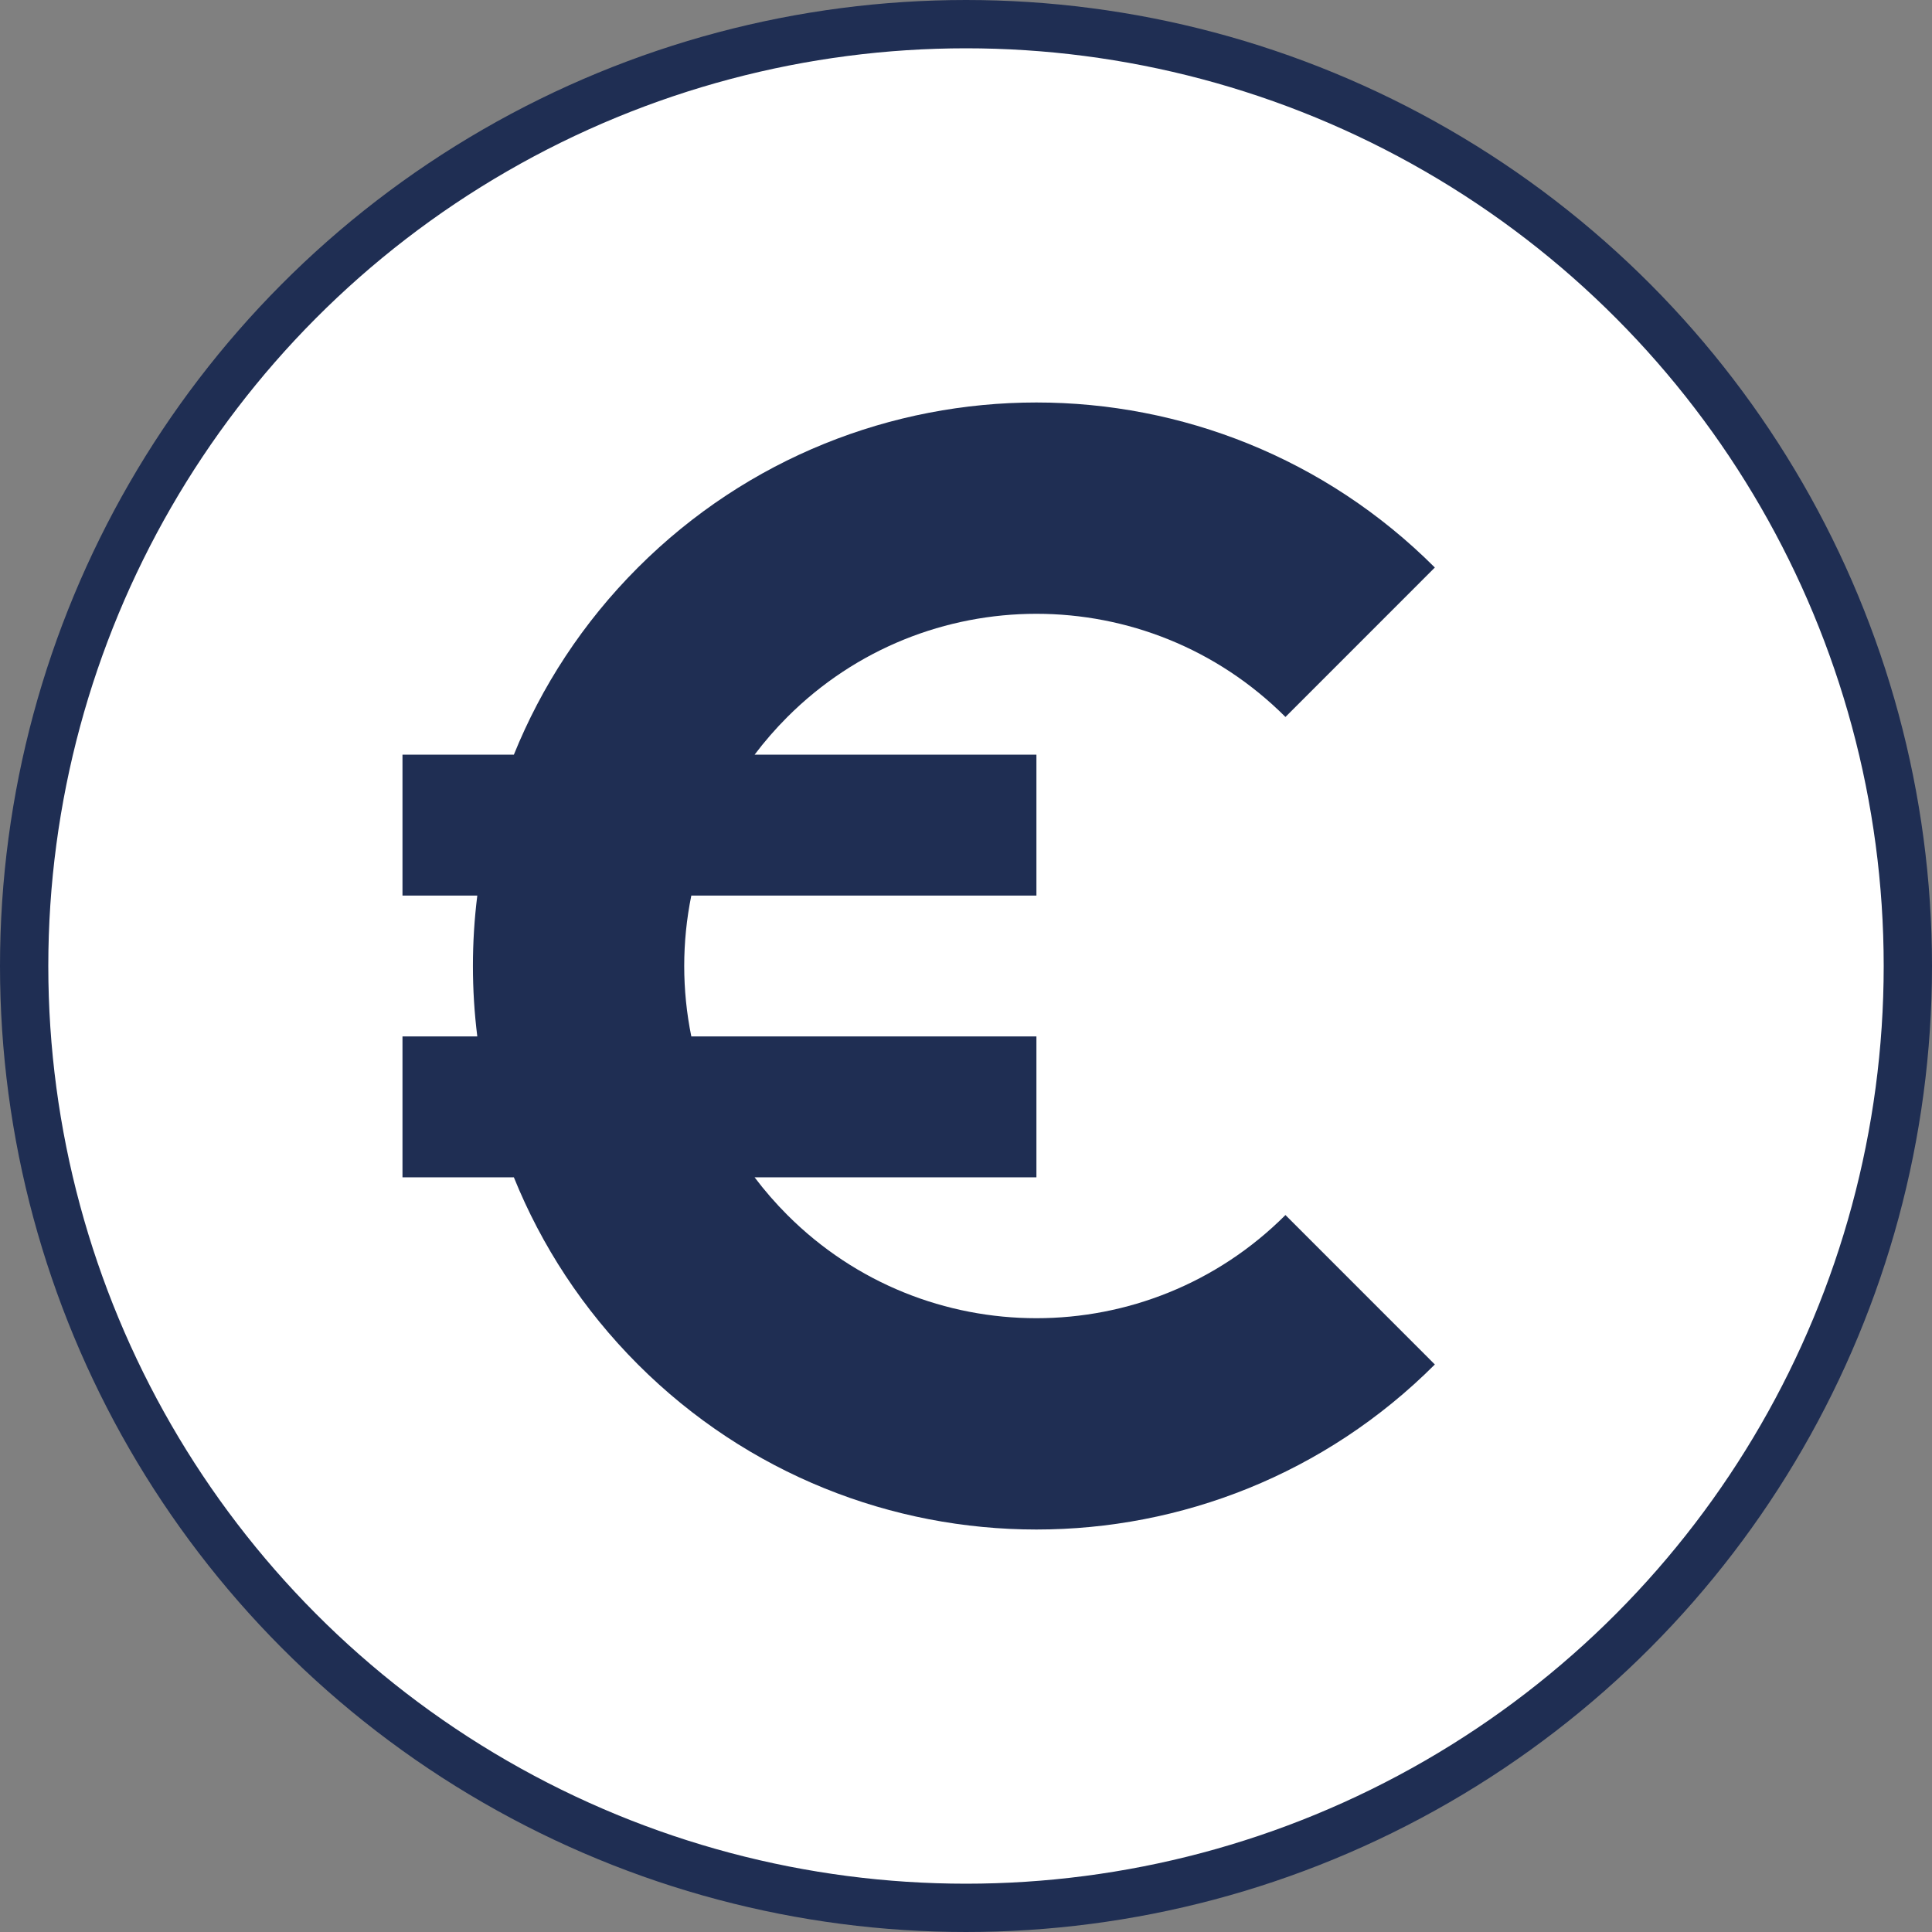
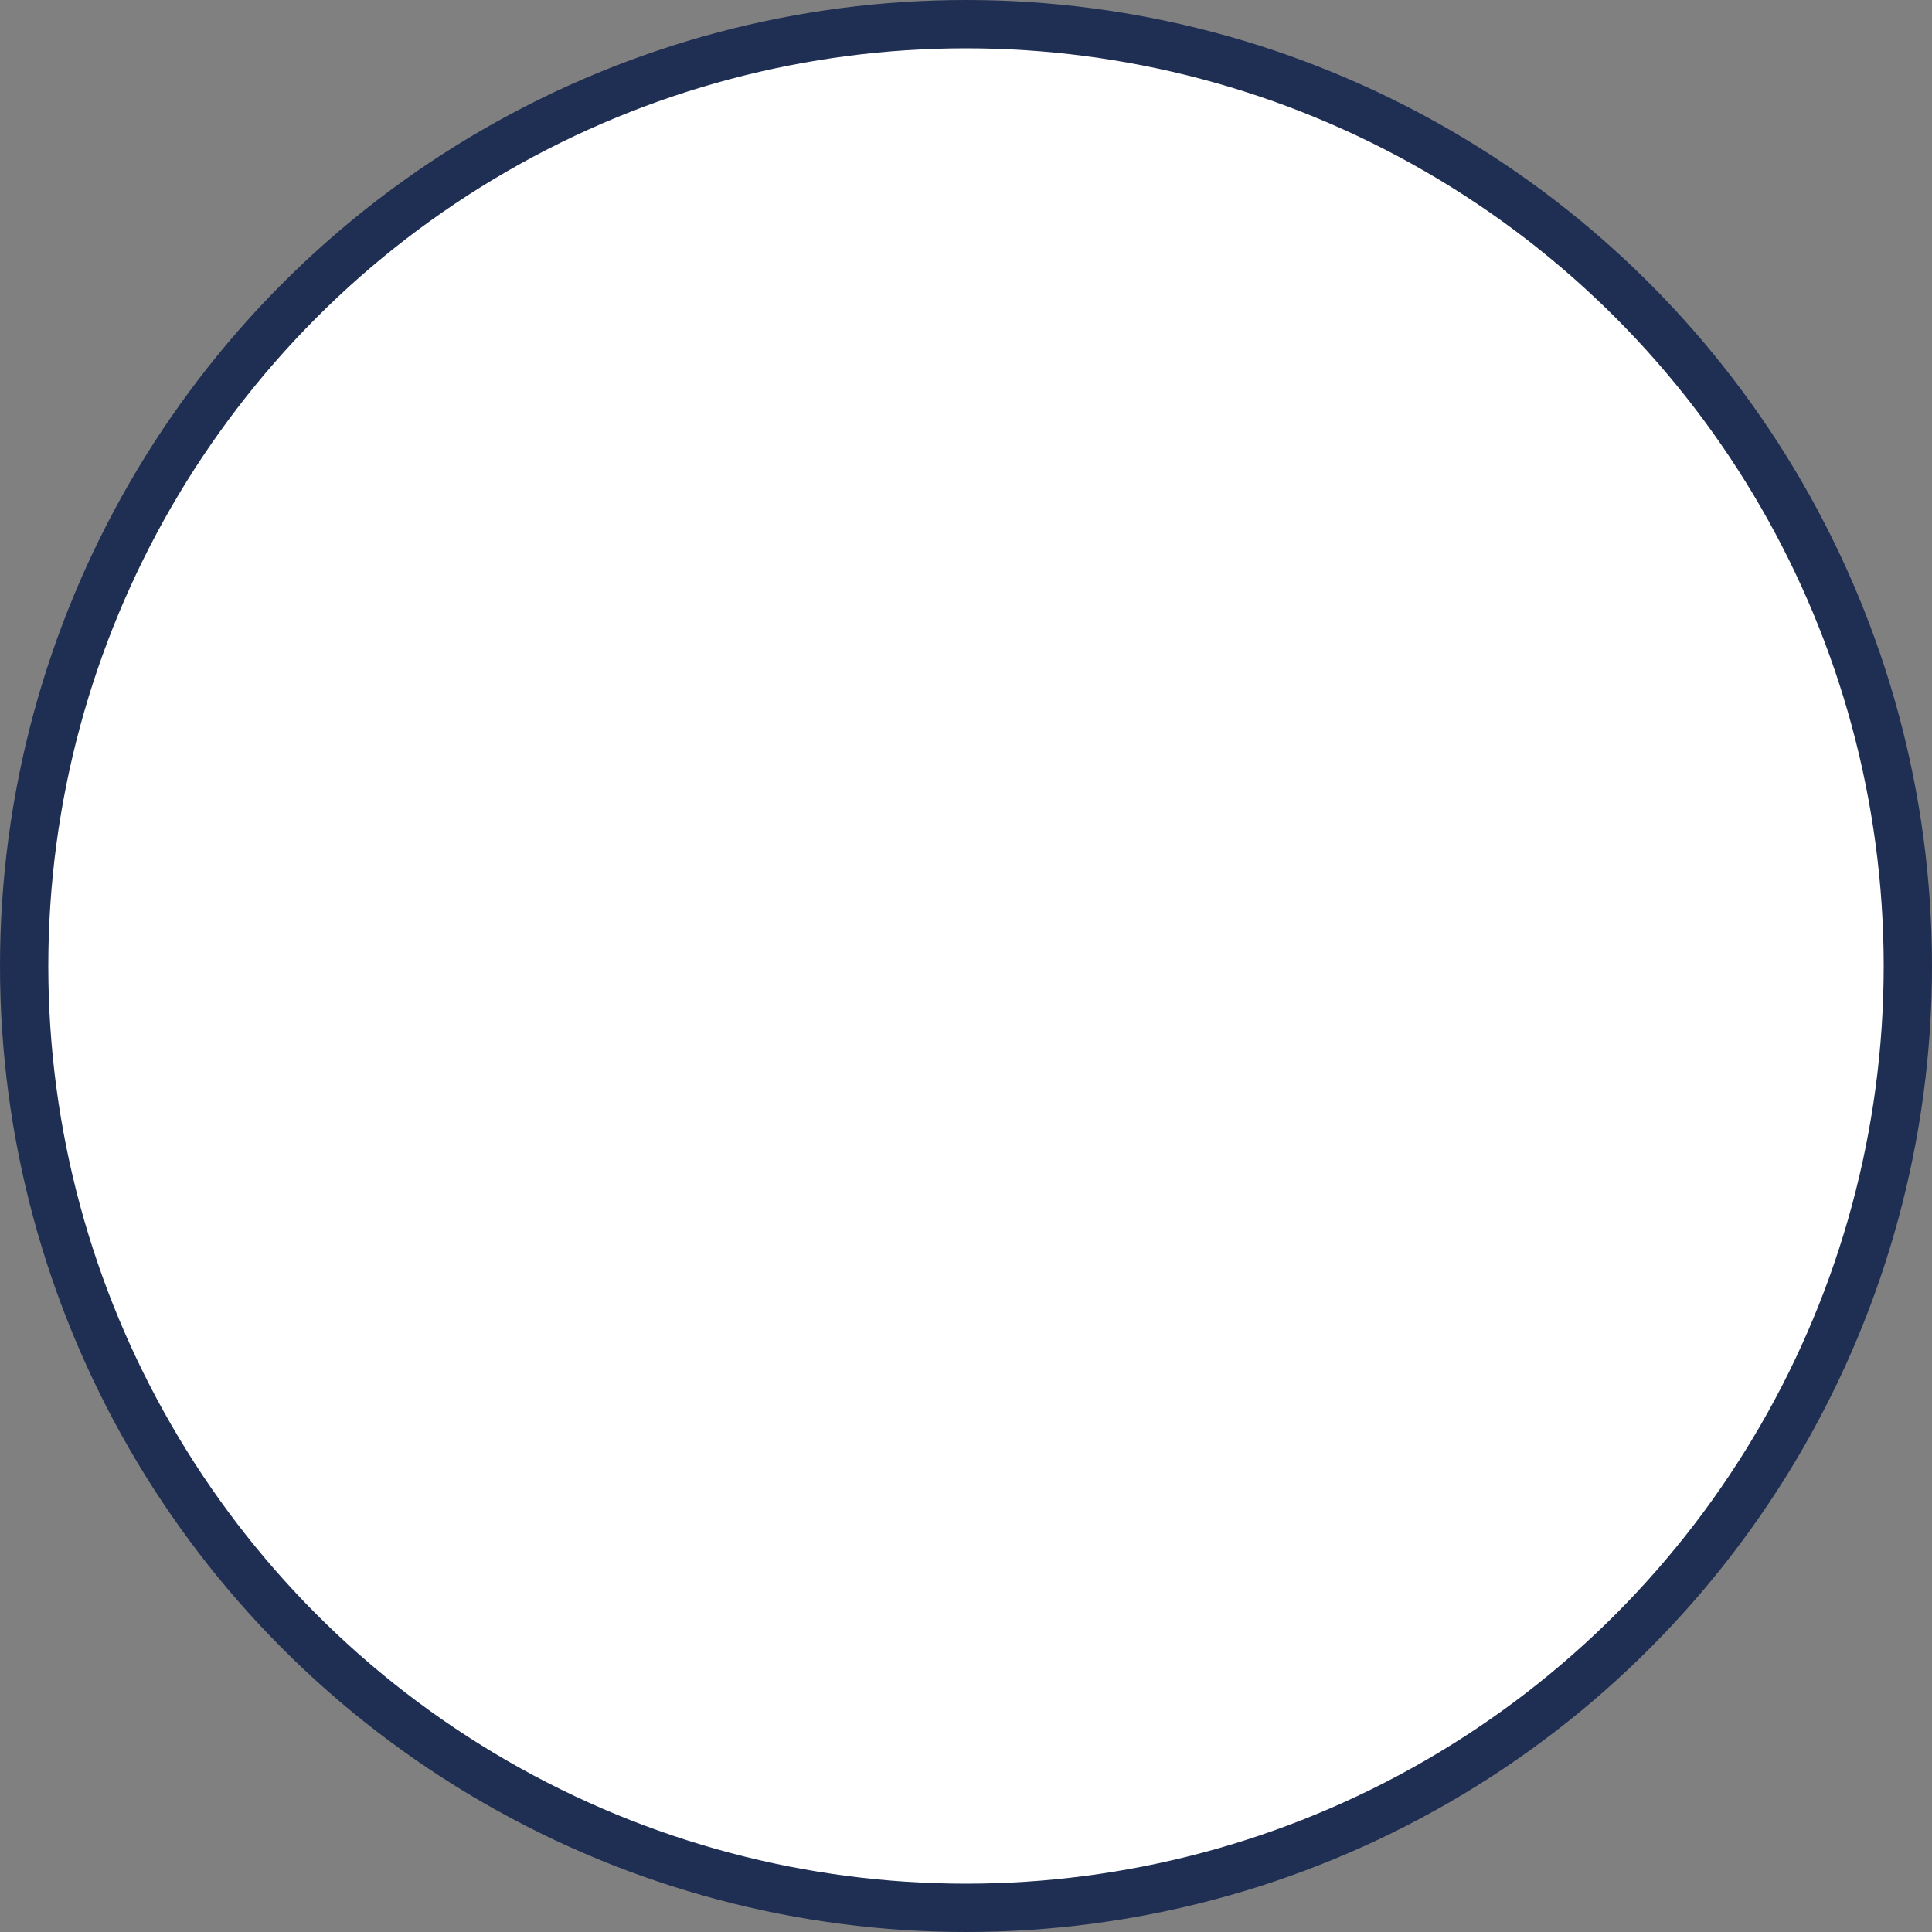
<svg xmlns="http://www.w3.org/2000/svg" width="40" height="40" viewBox="0 0 40 40" fill="none">
  <rect x="0" y="0" width="40" height="40" fill="#808080" stroke="none" />
  <circle cx="20" cy="20" r="19.5" fill="white" stroke="#1F2E53" />
  <g clip-path="url(#clip0_451_11851)">
-     <path d="M15.623 15.625C15.828 15.353 16.054 15.092 16.302 14.844C19.15 11.996 23.766 11.996 26.614 14.844L29.707 11.75C25.151 7.194 17.765 7.194 13.208 11.75C12.065 12.893 11.209 14.215 10.639 15.625H8.333V18.542H9.882C9.761 19.51 9.761 20.49 9.882 21.458H8.333V24.375H10.639C11.209 25.785 12.065 27.106 13.208 28.25C17.765 32.806 25.151 32.806 29.707 28.25L26.614 25.156C23.766 28.004 19.15 28.004 16.302 25.156C16.054 24.908 15.828 24.647 15.623 24.375H21.458V21.458H14.313C14.117 20.497 14.117 19.503 14.313 18.542H21.458V15.625H15.623Z" fill="#1F2E53" />
-   </g>
+     </g>
  <defs>
    <clipPath id="clip0_451_11851">
-       <rect width="23.333" height="23.333" fill="white" transform="translate(8.333 8.333)" />
-     </clipPath>
+       </clipPath>
  </defs>
</svg>